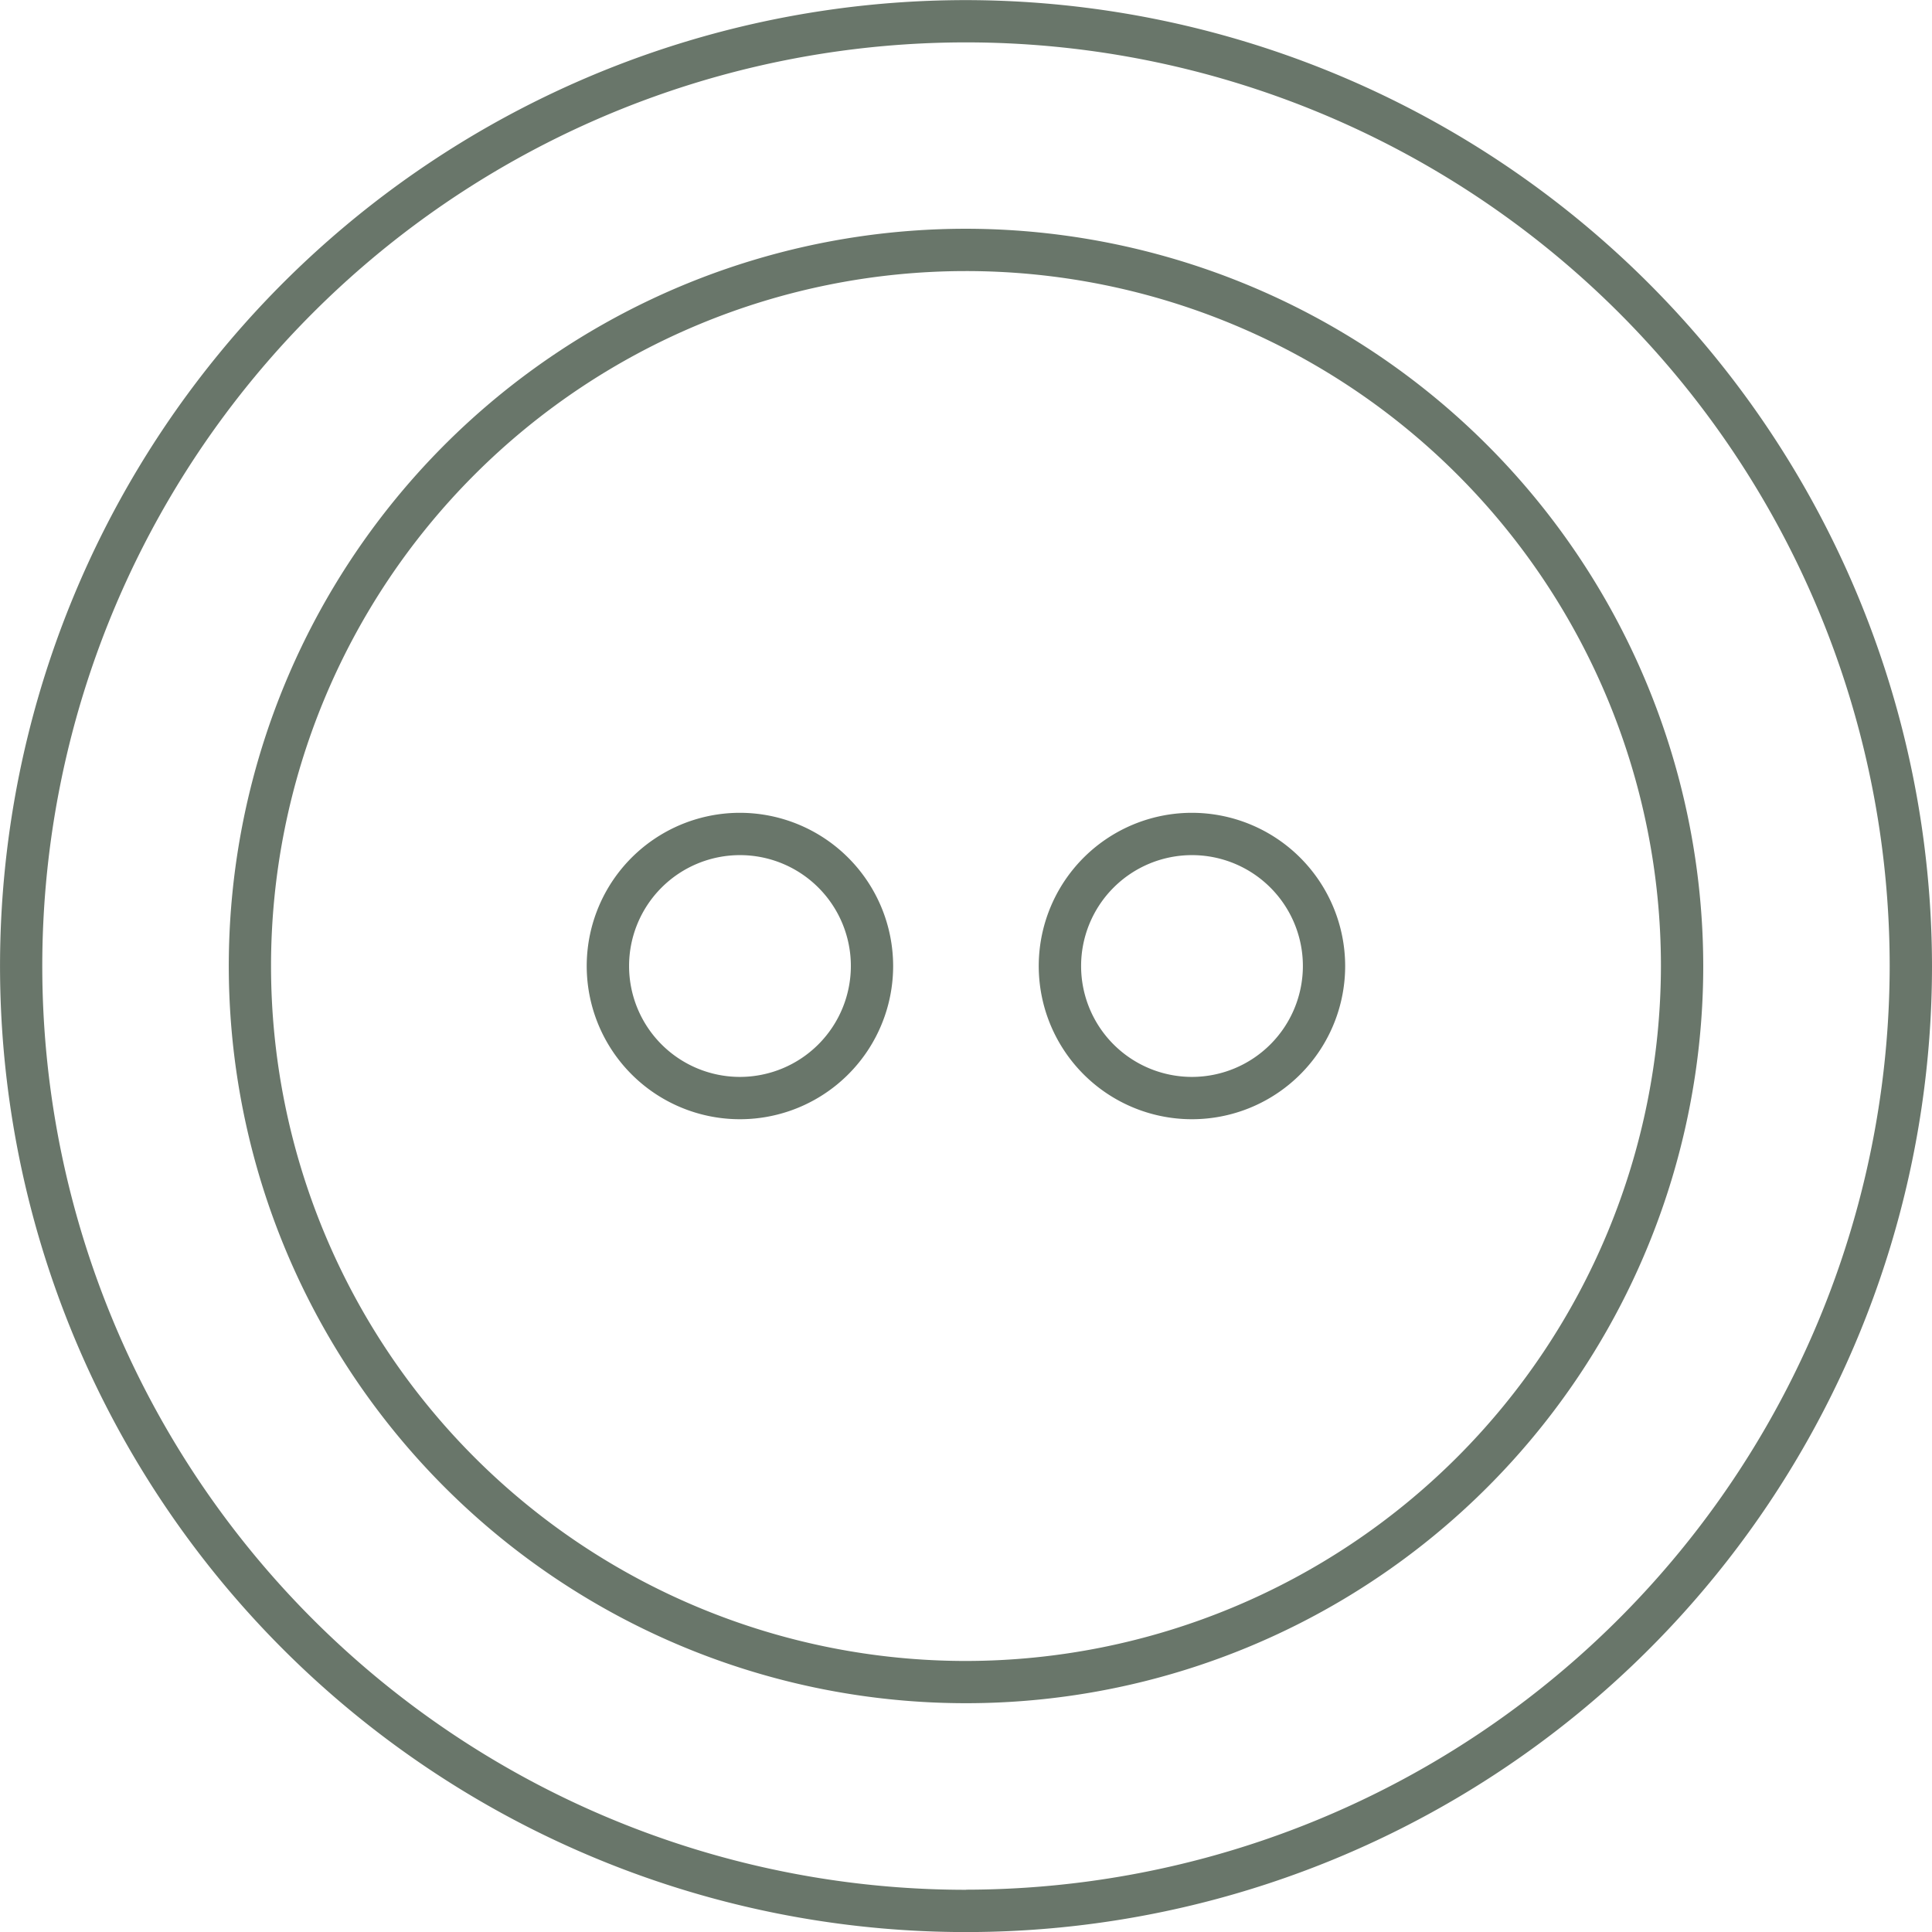
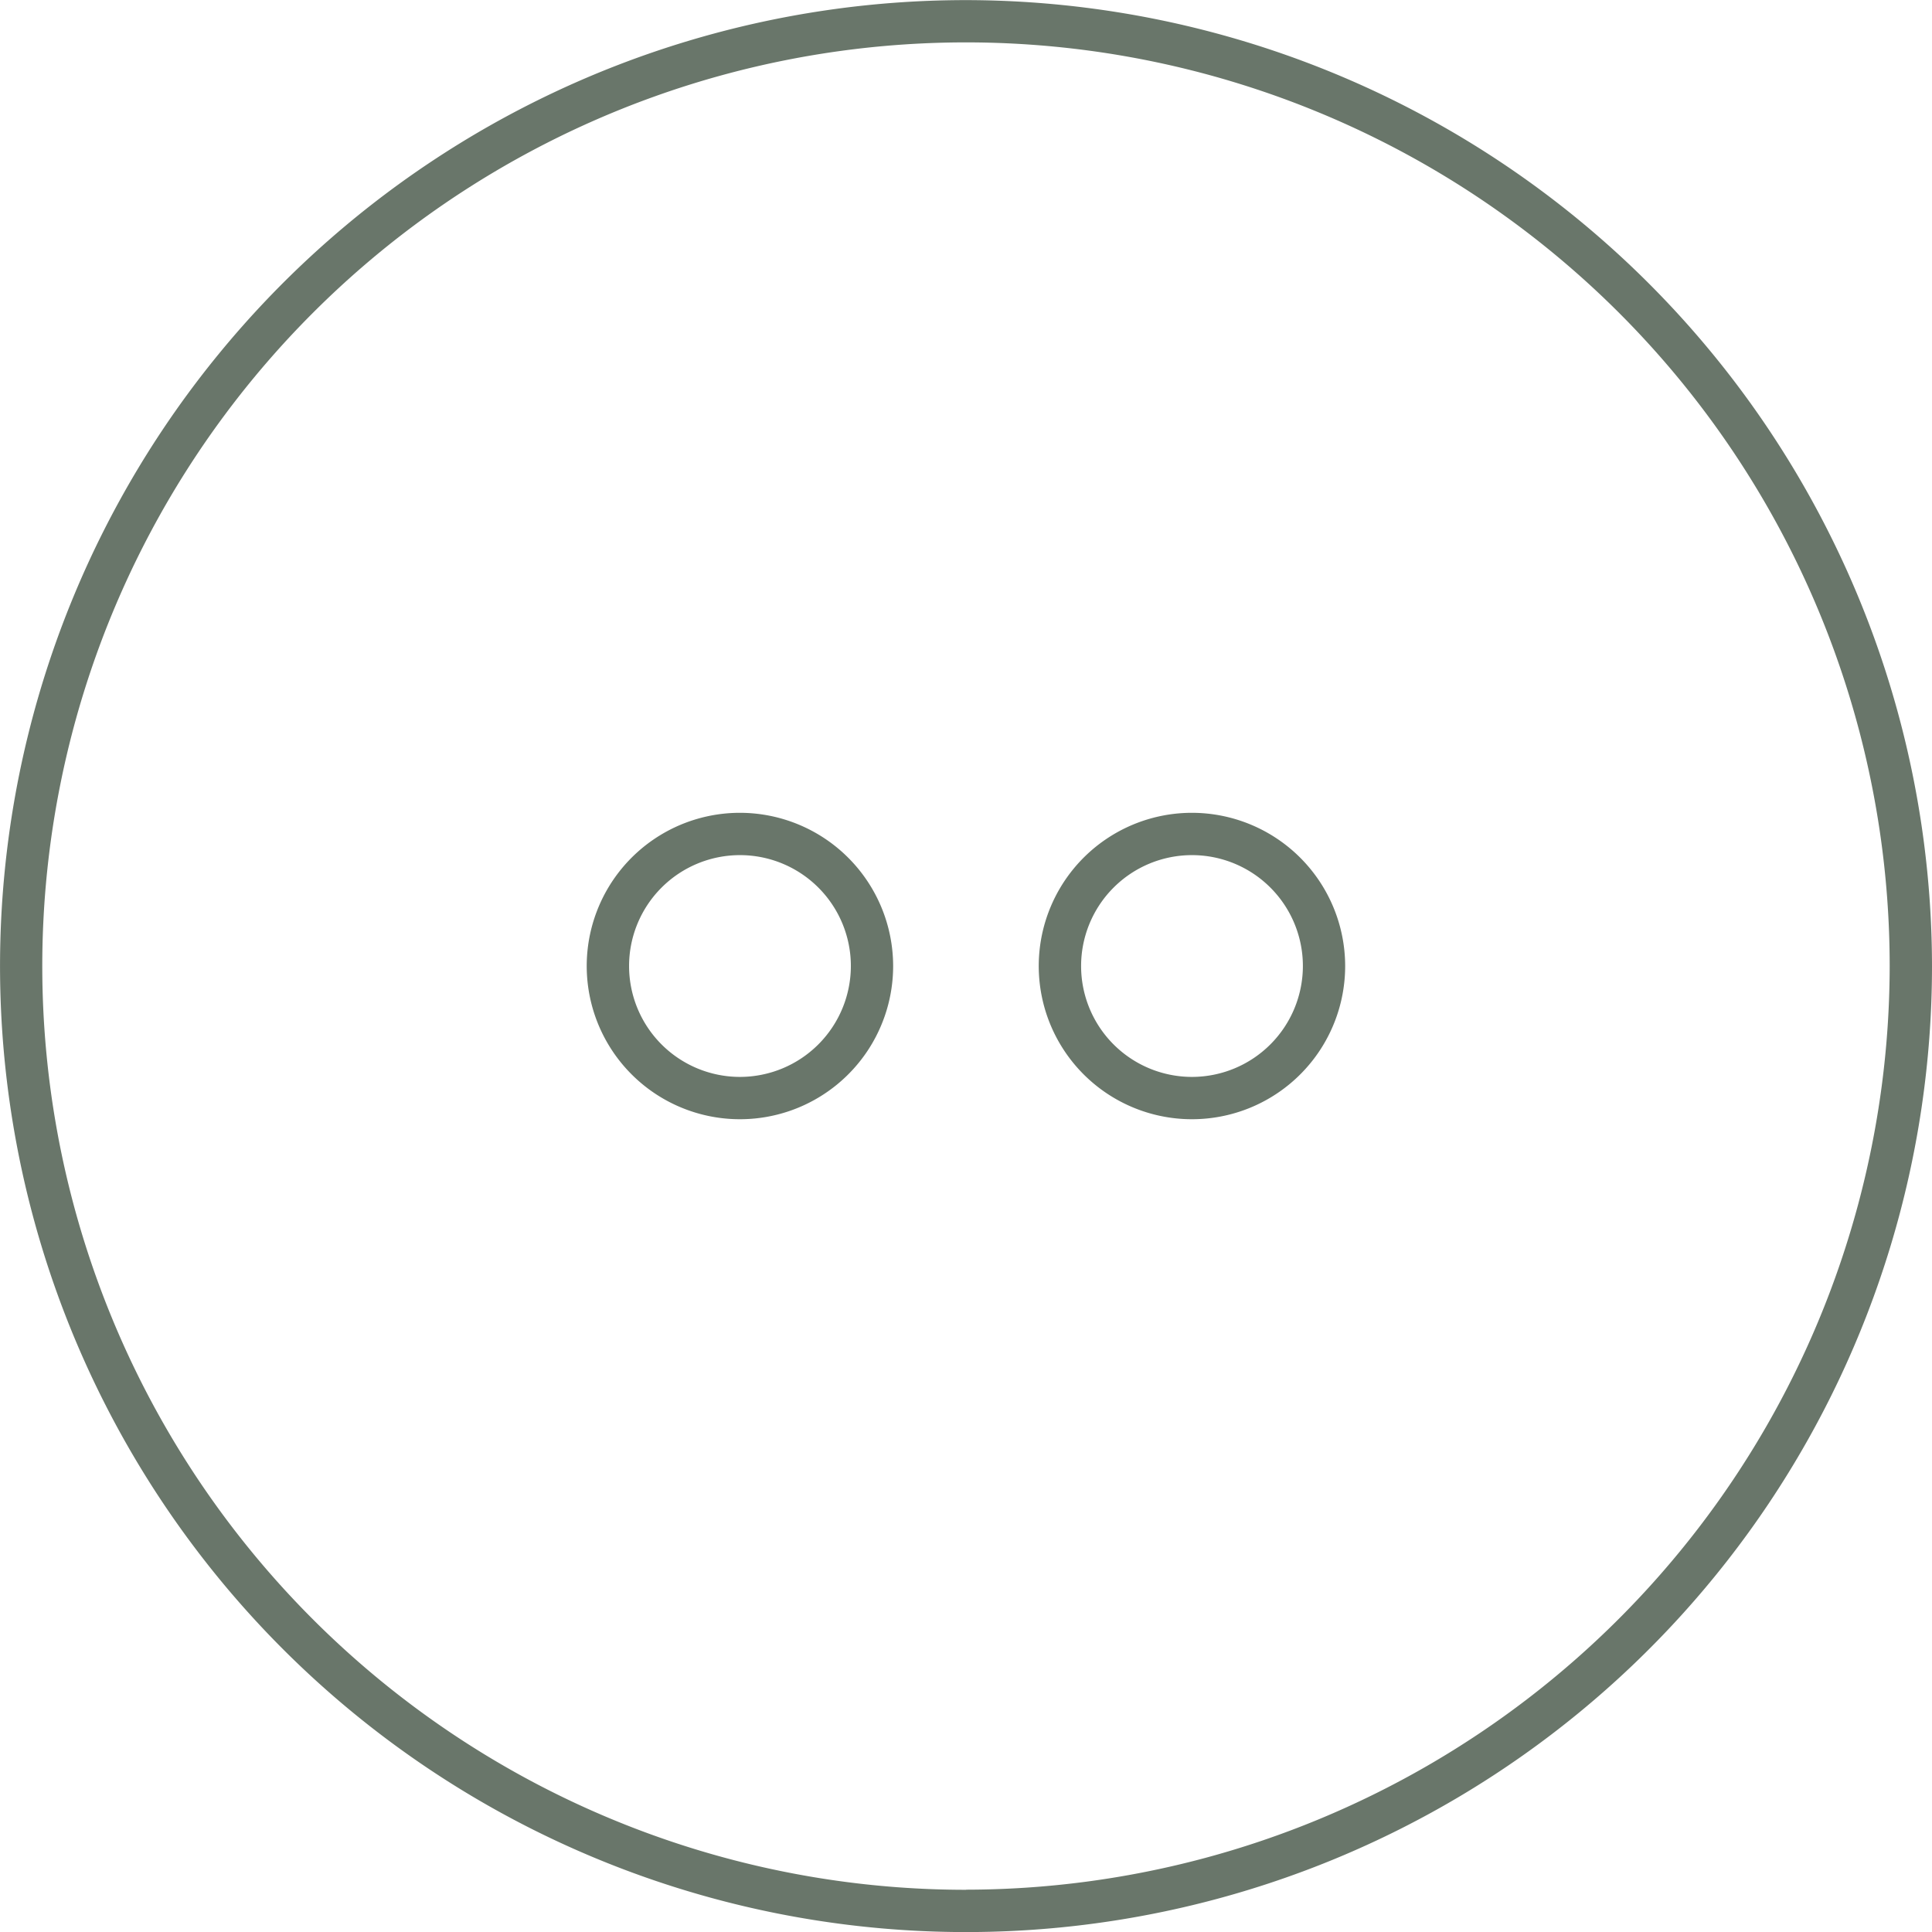
<svg xmlns="http://www.w3.org/2000/svg" width="52.093" height="52.093" viewBox="0 0 52.093 52.093">
  <g id="Group_11159" data-name="Group 11159" transform="translate(9939.507 5386.593)">
    <g id="Group_11154" data-name="Group 11154" transform="translate(-9939.507 -5386.593)">
      <path id="Path_10988" data-name="Path 10988" d="M26.046,21.5A26.046,26.046,0,1,0,52.093,47.543,26.076,26.076,0,0,0,26.046,21.5m0,50.952A24.906,24.906,0,1,1,50.952,47.543,24.934,24.934,0,0,1,26.046,72.449" transform="translate(0 -21.497)" fill="#69766a" />
      <path id="Path_10989" data-name="Path 10989" d="M50.584,85.842a4.131,4.131,0,1,0,4.13,4.131,4.135,4.135,0,0,0-4.13-4.131m0,7.121a2.99,2.99,0,1,1,2.99-2.99,2.993,2.993,0,0,1-2.99,2.99" transform="translate(-30.632 -63.926)" fill="#69766a" />
      <path id="Path_10990" data-name="Path 10990" d="M86.367,85.842a4.131,4.131,0,1,0,4.13,4.131,4.135,4.135,0,0,0-4.13-4.131m0,7.121a2.99,2.99,0,1,1,2.99-2.99,2.993,2.993,0,0,1-2.99,2.99" transform="translate(-54.227 -63.926)" fill="#69766a" />
-       <path id="Path_10991" data-name="Path 10991" d="M37.987,39.606A19.878,19.878,0,1,0,57.866,59.484,19.9,19.9,0,0,0,37.987,39.606m0,38.617A18.738,18.738,0,1,1,56.725,59.484,18.76,18.76,0,0,1,37.987,78.223" transform="translate(-11.941 -33.438)" fill="#69766a" />
    </g>
  </g>
</svg>